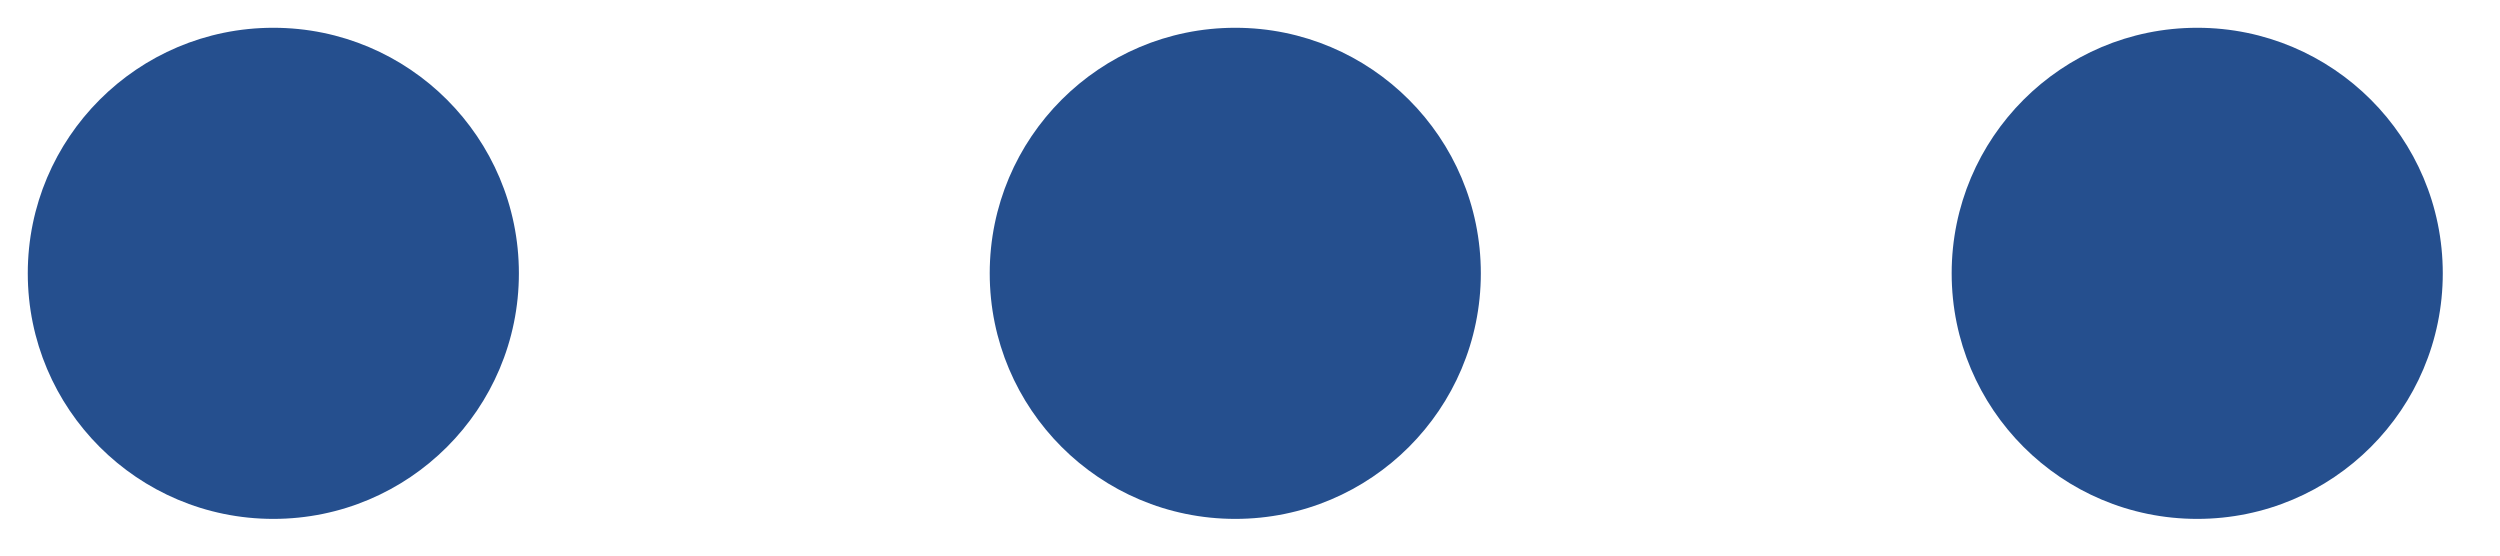
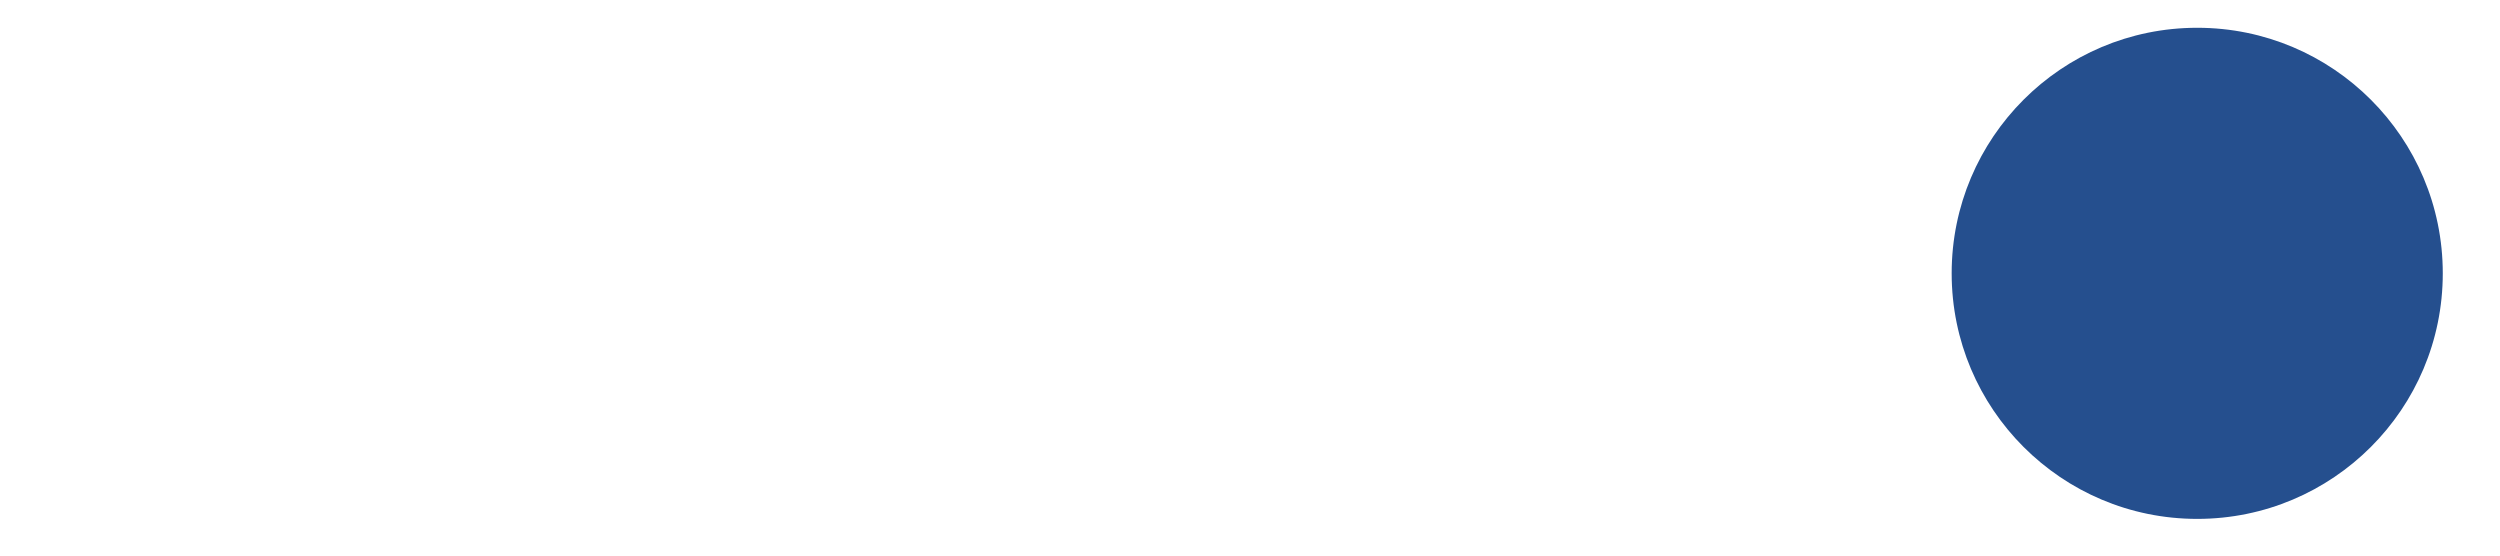
<svg xmlns="http://www.w3.org/2000/svg" width="18" height="4" viewBox="0 0 18 4" fill="none">
-   <circle cx="1.968" cy="1.968" r="1.768" fill="#254F8E" />
-   <circle cx="8.894" cy="1.968" r="1.768" fill="#254F8E" />
  <circle cx="15.82" cy="1.968" r="1.768" fill="#254F8E" />
</svg>